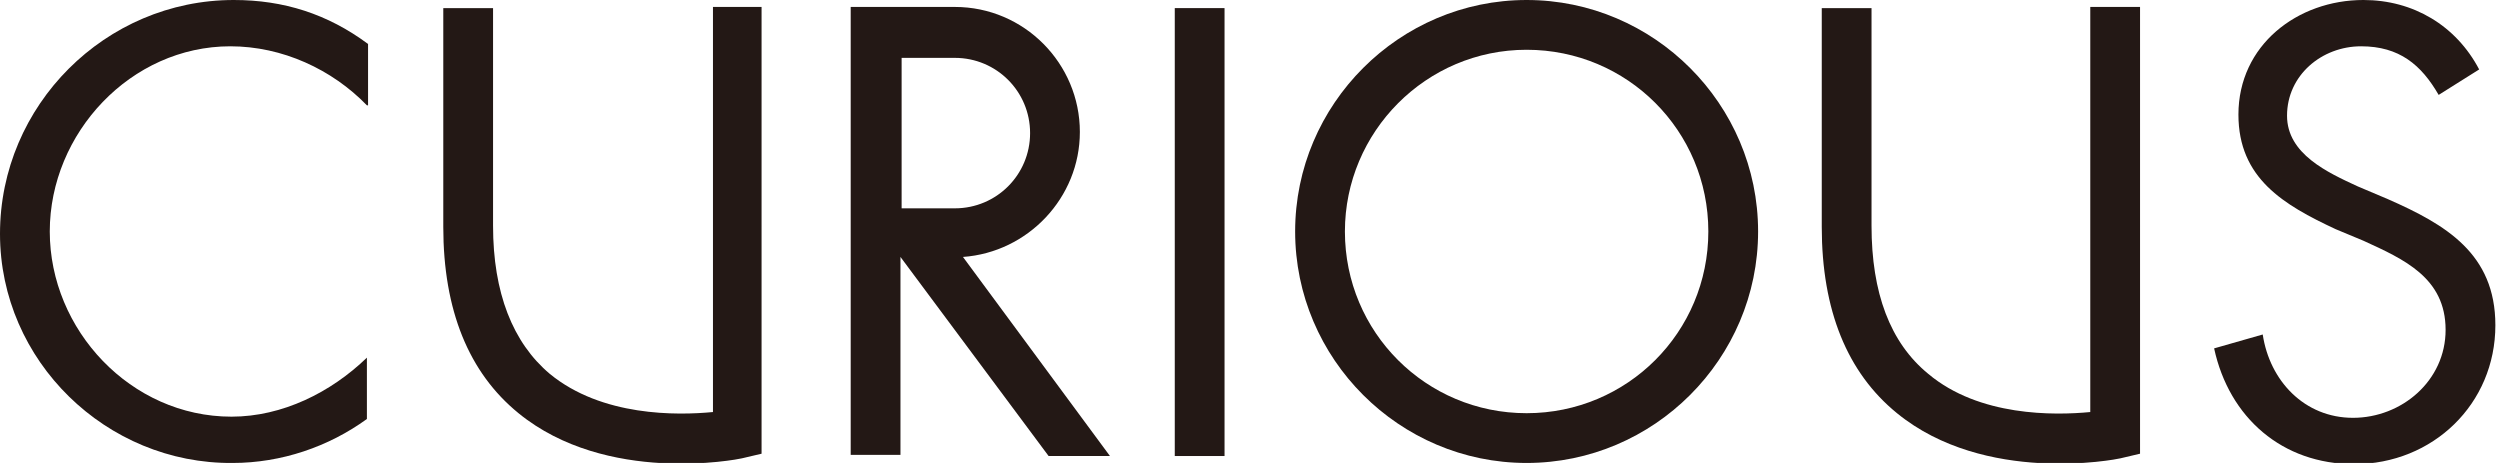
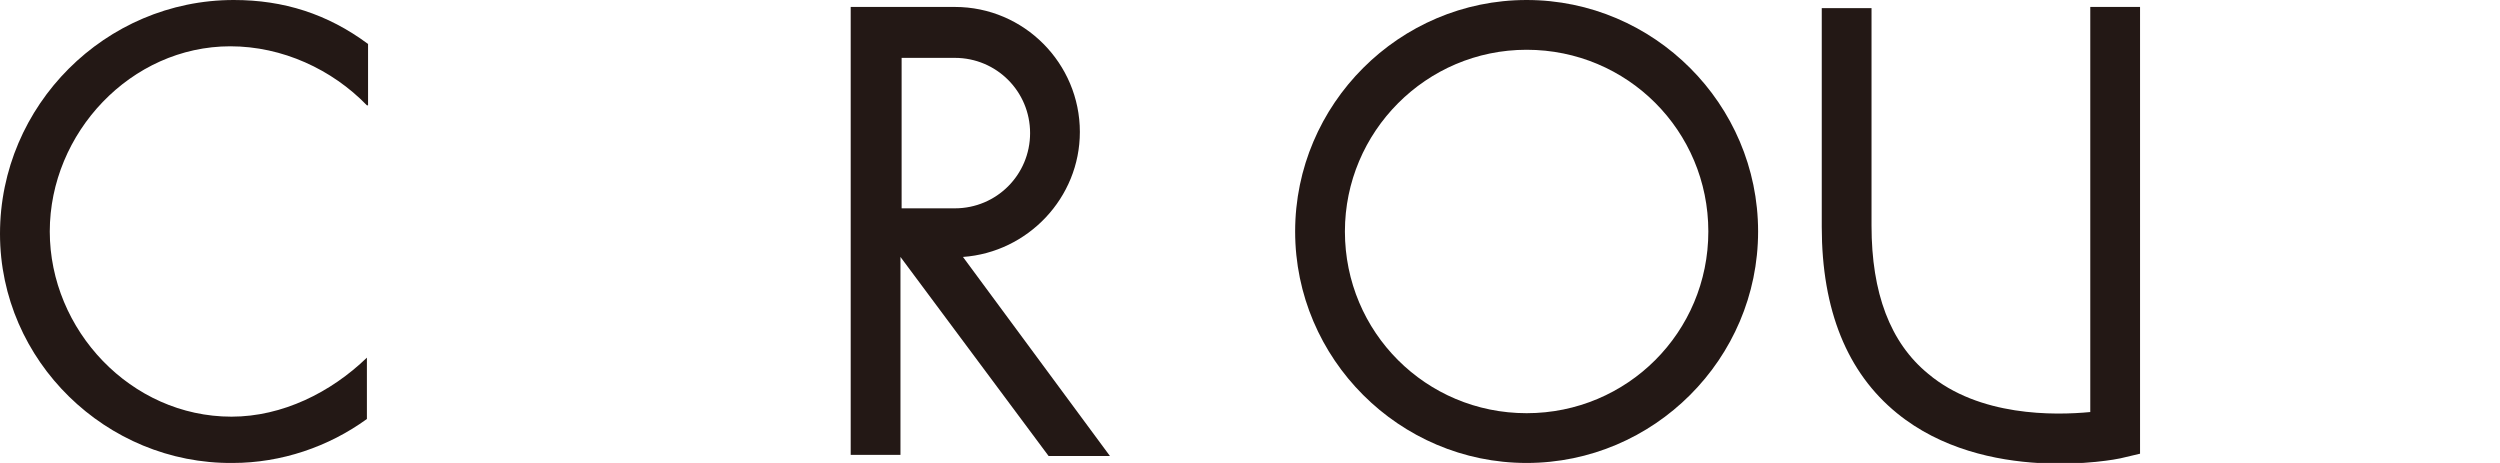
<svg xmlns="http://www.w3.org/2000/svg" version="1.1" id="レイヤー_1" x="0px" y="0px" viewBox="0 0 216 40" style="enable-background:new 0 0 216 40;" xml:space="preserve">
  <style type="text/css">
	.st0{fill:#231815;}
</style>
  <path class="st0" d="M31.7,9.1C28.7,6,24.4,4,19.9,4C11.3,4,4.3,11.5,4.3,20c0,8.5,7,16,15.7,16c4.4,0,8.6-2.1,11.7-5.1v5.3  c-3.3,2.4-7.4,3.8-11.6,3.8C9.2,40.1,0,31.2,0,20.2C0,9.1,9.1,0,20.2,0c4.3,0,8.1,1.2,11.6,3.8V9.1z" />
-   <path class="st0" d="M210.7,8.2C209.2,5.6,207.3,4,204,4c-3.4,0-6.4,2.5-6.4,6c0,3.3,3.5,4.9,6.1,6.1l2.6,1.1  c5,2.2,9.3,4.7,9.3,10.9c0,6.8-5.4,12-12.2,12c-6.2,0-10.8-4-12.1-10l4.2-1.2c0.6,4,3.6,7.2,7.8,7.2c4.2,0,8-3.2,8-7.6  c0-4.5-3.6-6.1-7.1-7.7l-2.4-1c-4.5-2.1-8.4-4.4-8.4-9.9c0-6,5.1-9.9,10.8-9.9c4.3,0,8,2.2,10,6L210.7,8.2z" />
-   <rect x="101.5" y="0.7" class="st0" width="4.3" height="38.7" />
-   <path class="st0" d="M61.6,0.6c0,0,0,31.6,0,35c-3.1,0.3-9.6,0.4-14.1-3.3c-3.2-2.7-4.9-7-4.9-12.8V0.7h-4.3v18.9  c0,7.2,2.2,12.6,6.5,16.1c7.6,6.2,18.9,4,19.3,3.9l1.7-0.4V0.6H61.6z" />
  <path class="st0" d="M180.6,0.6c0,0,0,31.6,0,35c-3.1,0.3-9.6,0.4-14-3.3c-3.3-2.7-4.9-7-4.9-12.8V0.7h-4.3v18.9  c0,7.2,2.2,12.6,6.5,16.1c7.6,6.2,18.9,4,19.3,3.9l1.7-0.4V0.6H180.6z" />
  <path class="st0" d="M90.6,39.4h5.3L83.2,22.2c5.6-0.4,10.1-5.1,10.1-10.8c0-5.9-4.8-10.8-10.8-10.8l-9,0v38.7h4.3V22.2h0L90.6,39.4  z M89,11.5c0,3.6-2.9,6.5-6.5,6.5h-4.6V5h4.6C86.1,5,89,7.9,89,11.5z" />
  <path class="st0" d="M111.9,20c0,11,9,20,20,20c11,0,20-9,20-20c0-11-9-20-20-20C120.9,0,111.9,9,111.9,20z M116.2,20  c0-8.6,7-15.7,15.7-15.7c8.7,0,15.7,7,15.7,15.7c0,8.7-7,15.7-15.7,15.7C123.2,35.7,116.2,28.7,116.2,20z" />
</svg>